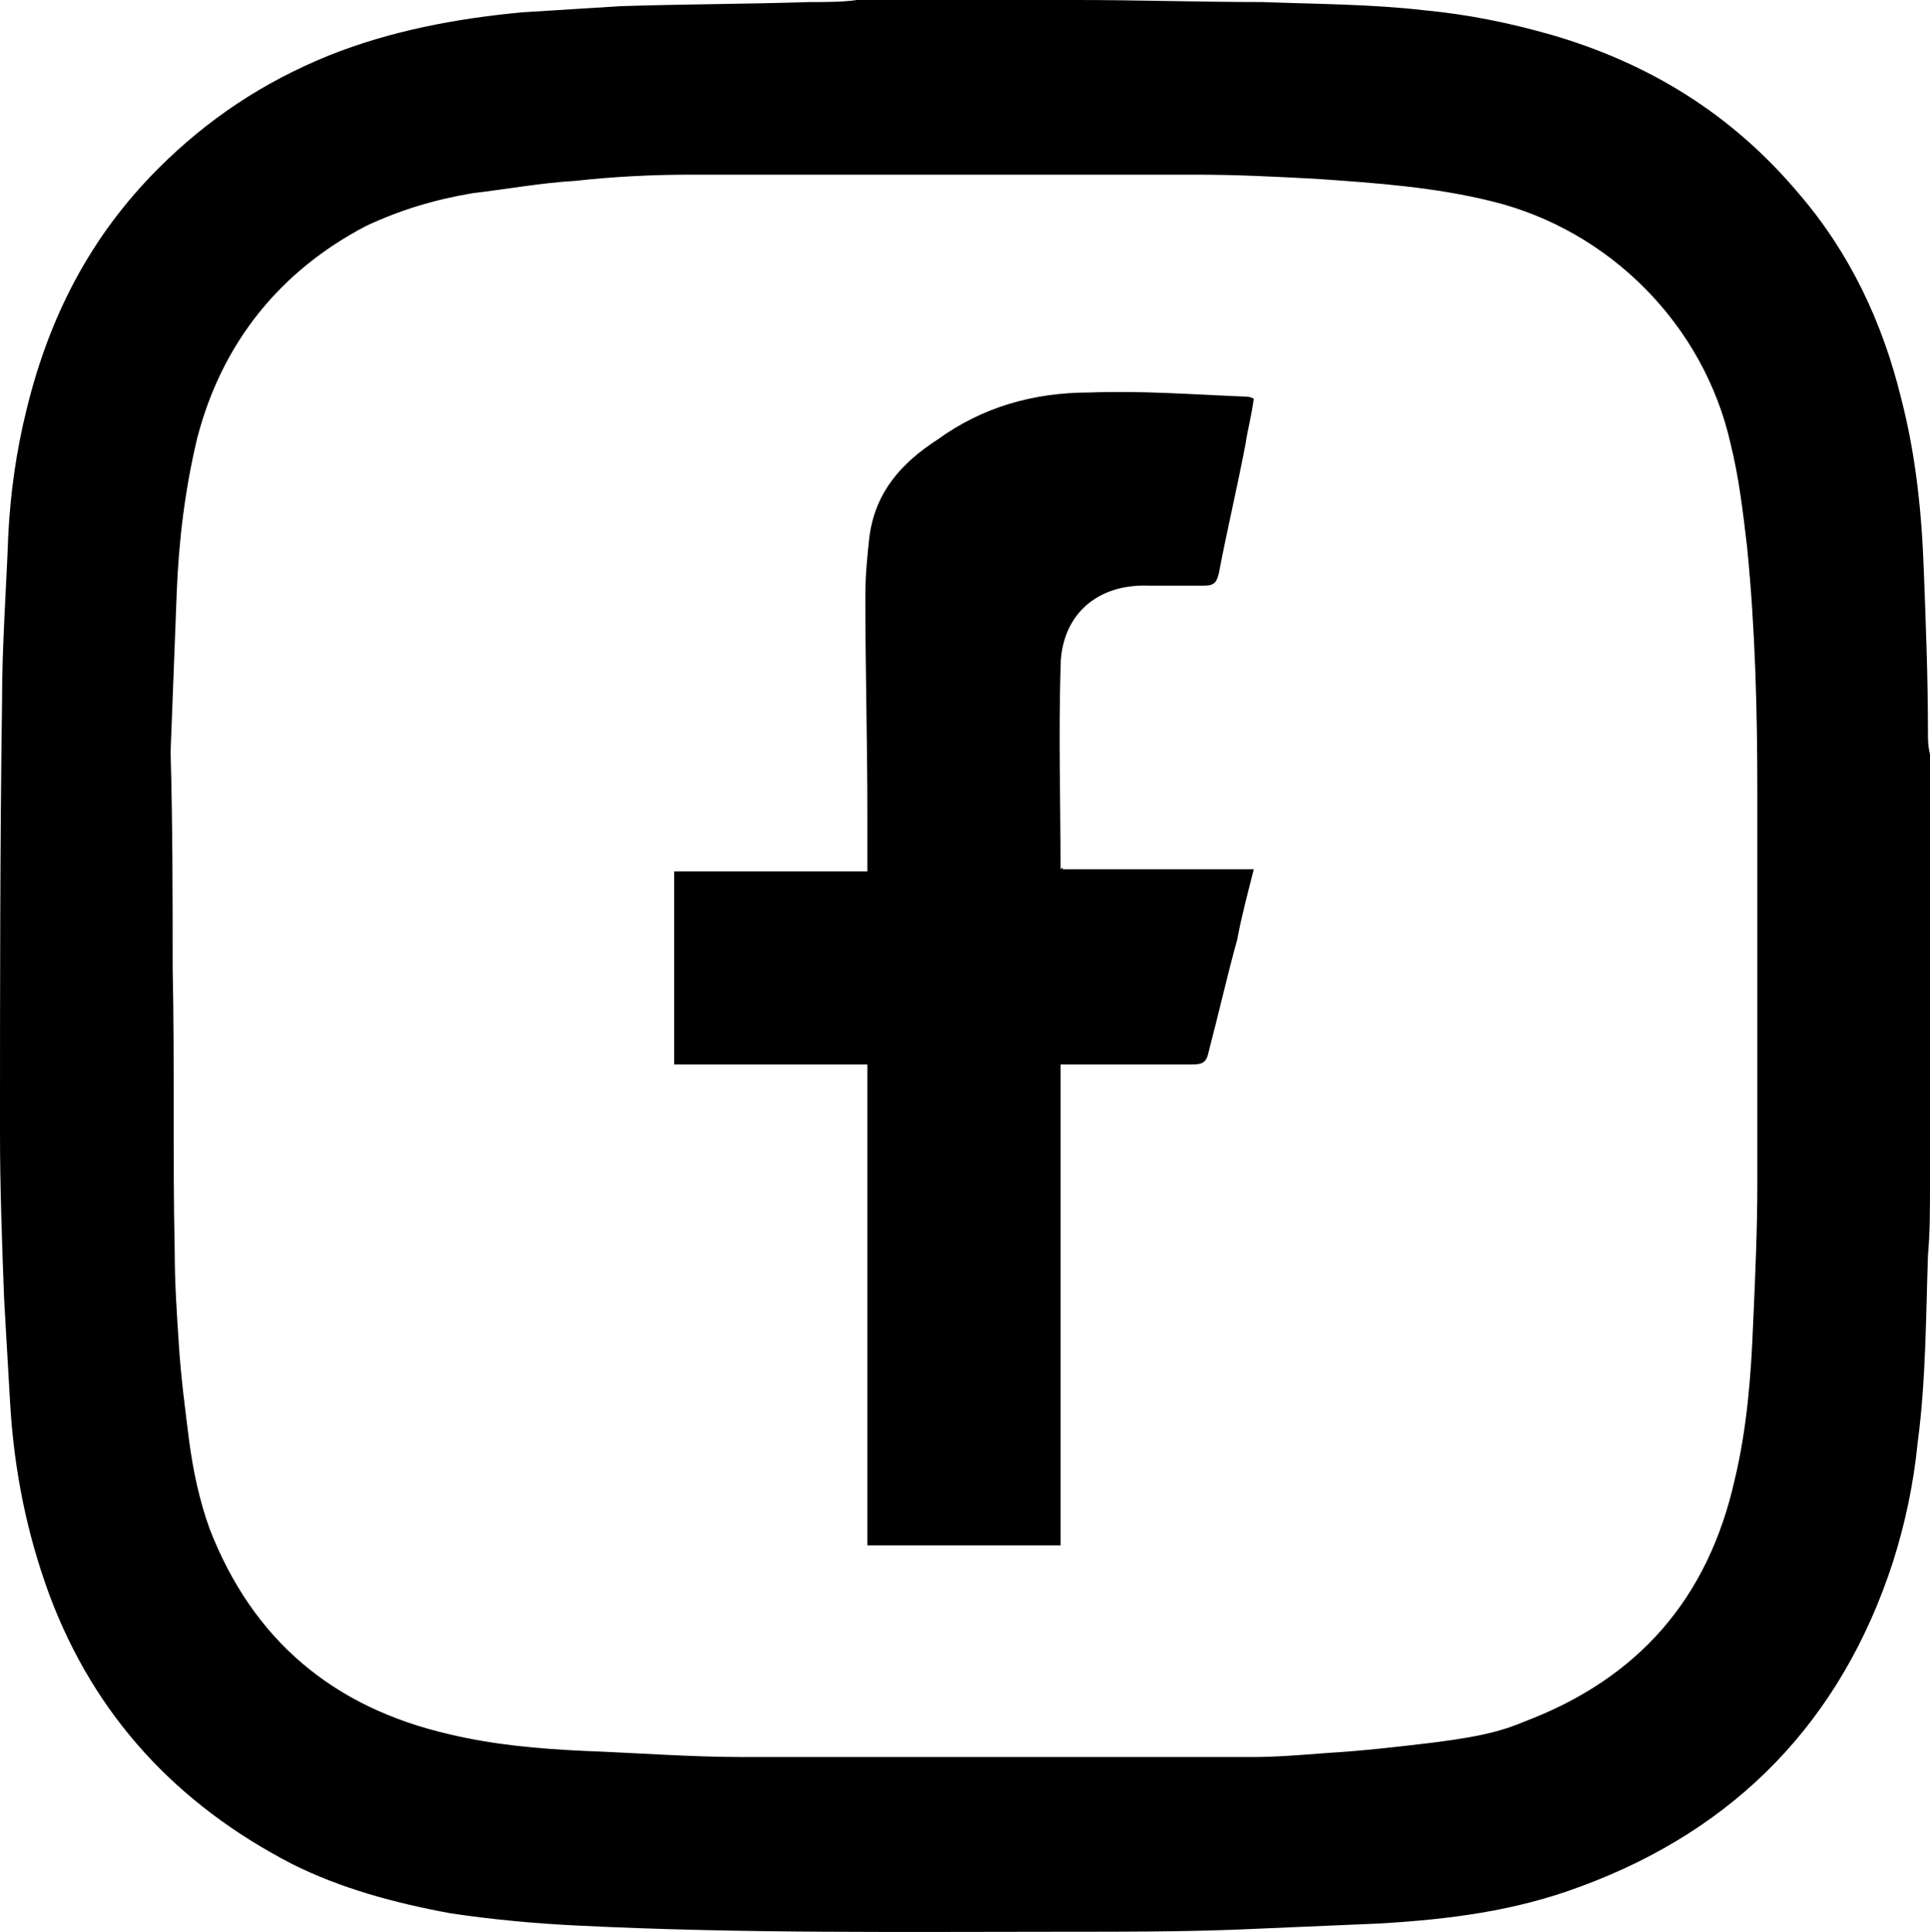
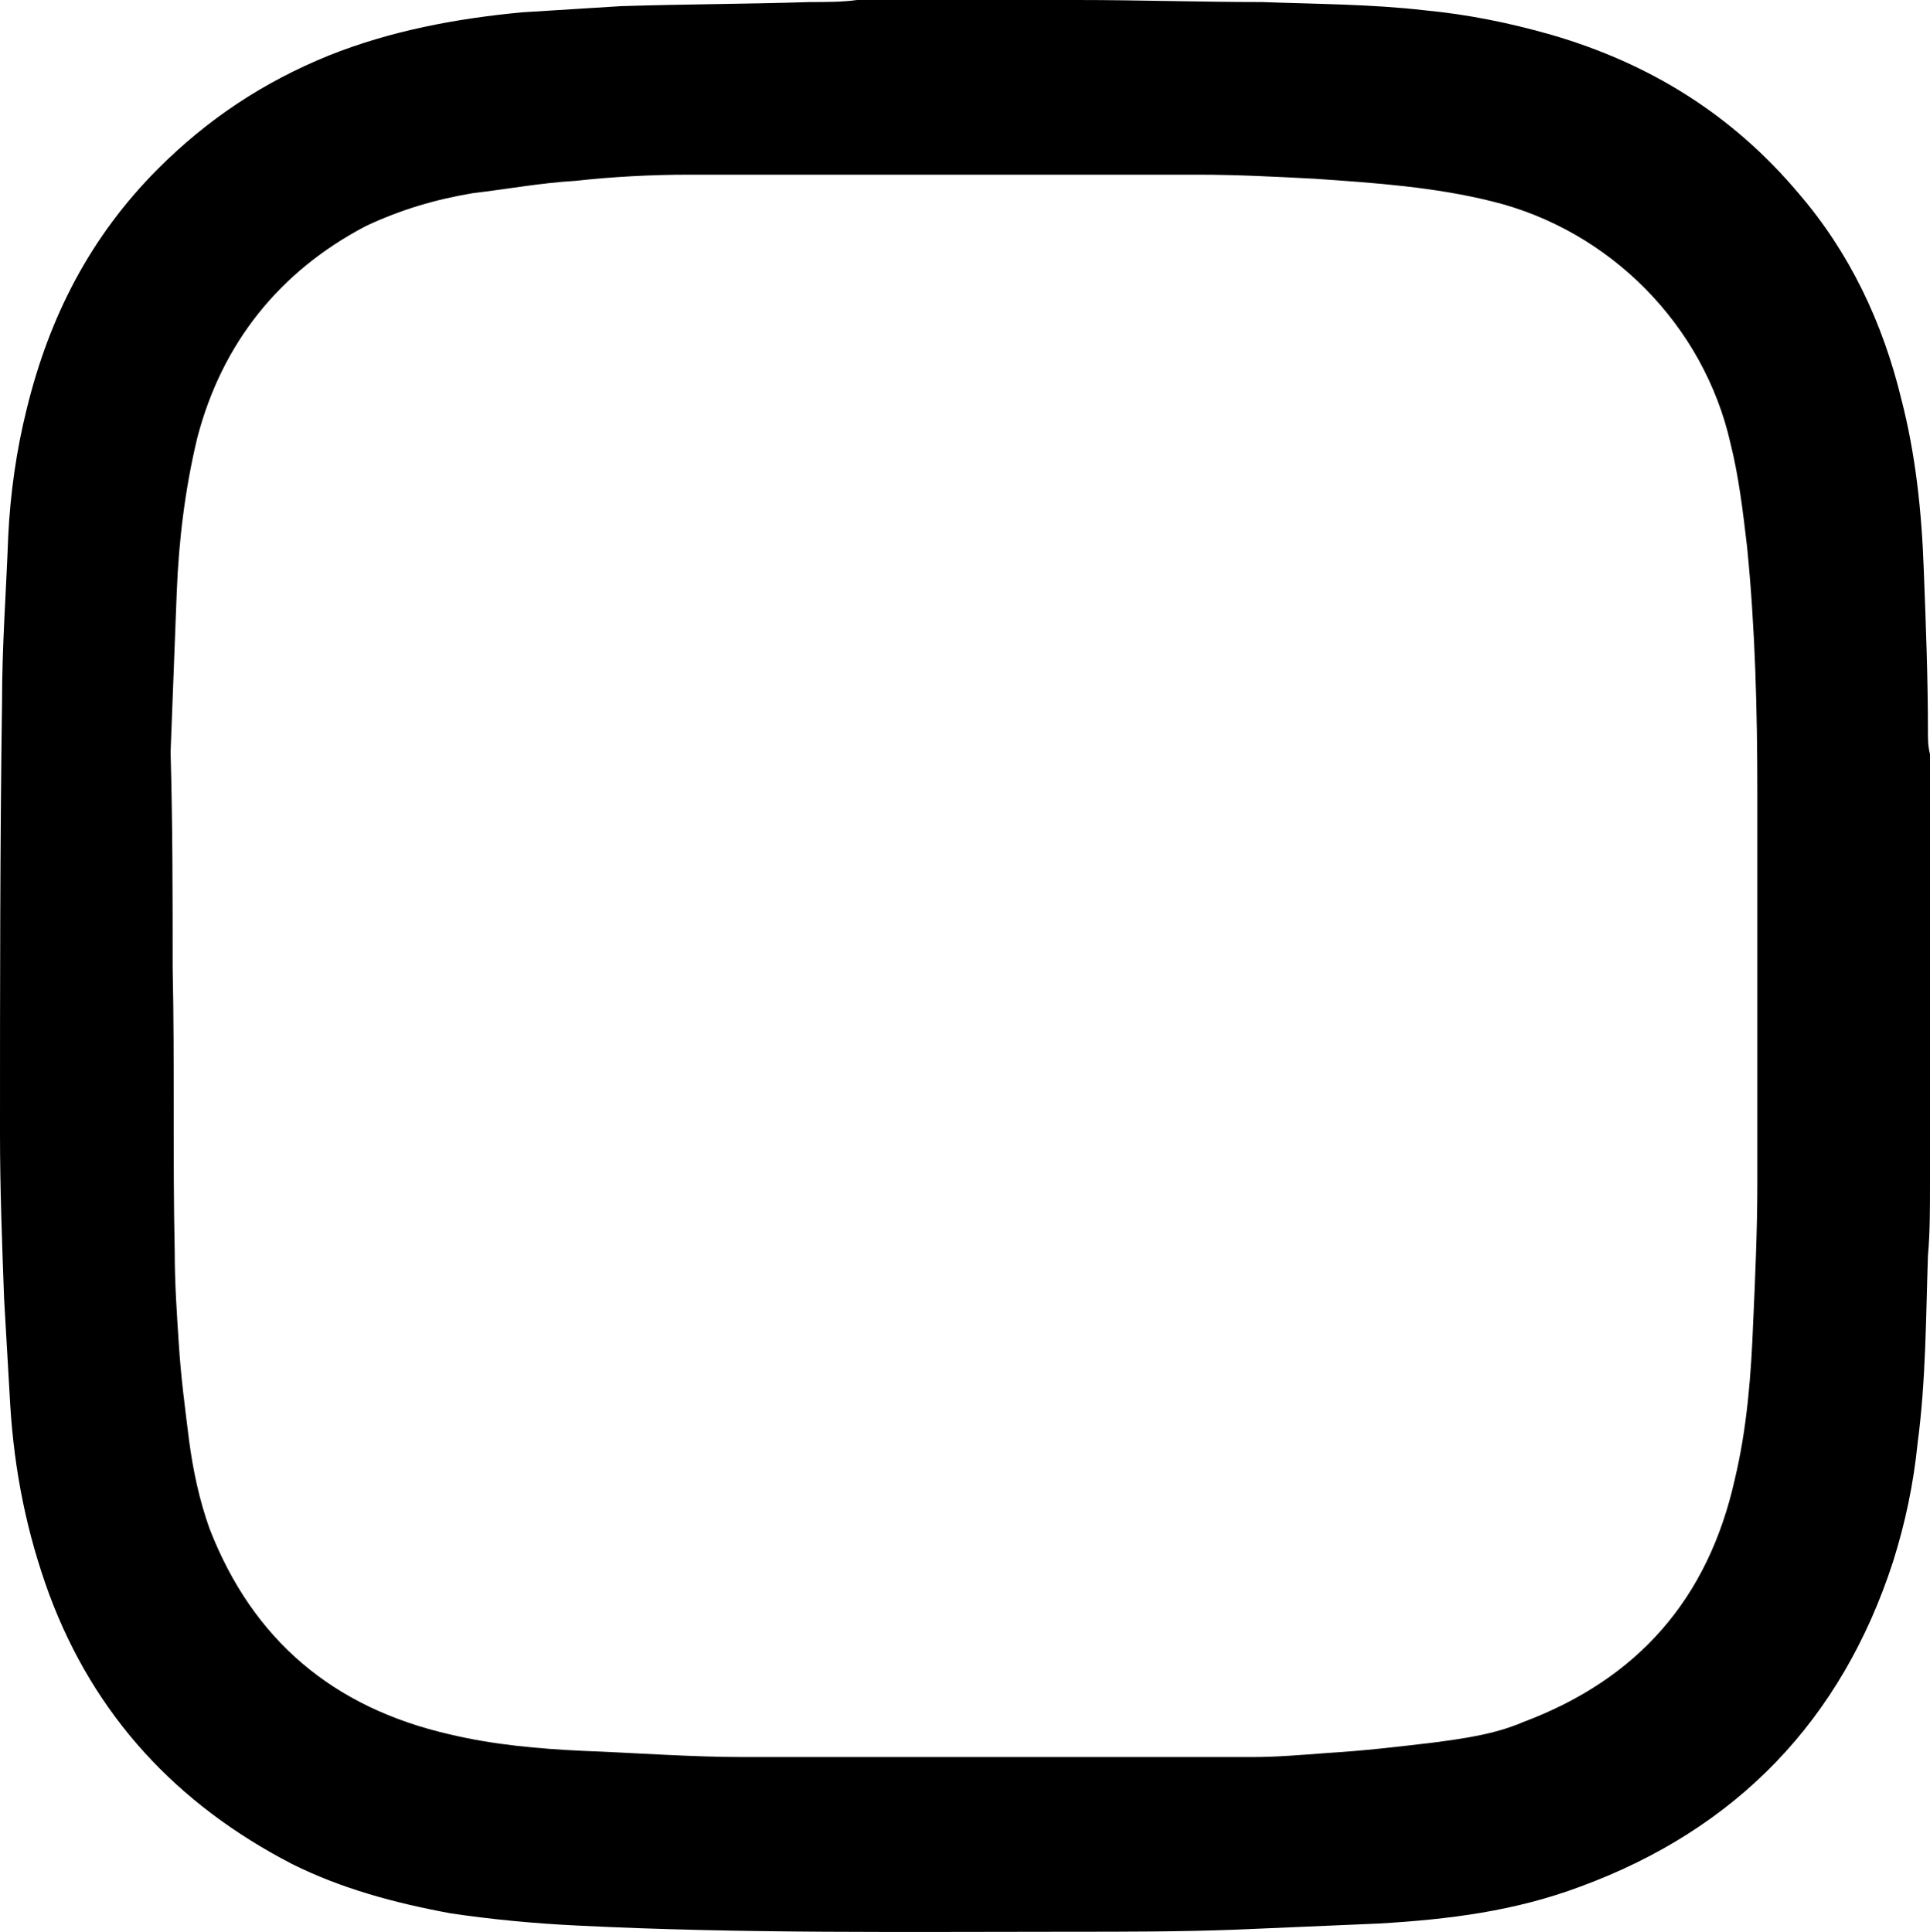
<svg xmlns="http://www.w3.org/2000/svg" version="1.1" id="Ebene_1" x="0px" y="0px" viewBox="0 0 93.9 94" style="enable-background:new 0 0 93.9 94;" xml:space="preserve">
  <g id="vrYjrD.tif">
    <g>
-       <path d="M-251.9-150.7c3.5,0,7,0,10.5,0c0.1,0,0.1,0,0.2,0c3,0,6,0.1,9,0.1c2.7,0.1,5.3,0.1,7.9,0.4c2.1,0.2,4.1,0.6,6.2,1.2    c4.8,1.4,8.8,3.9,12,7.7c2.5,2.9,4.1,6.3,5,10c0.7,2.7,1,5.5,1.1,8.4c0.1,2.6,0.2,5.2,0.2,7.8c0,0.4,0,0.7,0.1,1.1    c0,6.9,0,13.7,0,20.6c0,0.1,0,0.2,0,0.3c0,1.2,0,2.4-0.1,3.5c-0.1,3-0.1,6.1-0.5,9.1c-0.2,2-0.6,3.9-1.2,5.8    c-2.5,7.7-7.6,13-15.2,15.8c-3.2,1.2-6.4,1.6-9.8,1.8c-2.3,0.1-4.7,0.2-7,0.3c-2.7,0.1-5.3,0.1-8,0.1c-8,0-16,0.1-24-0.3    c-2.1-0.1-4.2-0.3-6.2-0.6c-2.7-0.5-5.3-1.2-7.7-2.4c-5.6-2.9-9.6-7.2-11.8-13.1c-1.1-3-1.7-6-1.9-9.2c-0.1-1.7-0.2-3.5-0.3-5.2    c-0.1-2.7-0.2-5.4-0.2-8c0-7.2,0-14.2,0.1-21.2c0-2.7,0.2-5.3,0.3-8c0.1-2.1,0.4-4.2,0.9-6.2c1.1-4.5,3.2-8.5,6.4-11.8    c2.4-2.4,5.1-4.2,8.3-5.5c3-1.2,6.2-1.8,9.4-2.1c1.6-0.1,3.2-0.2,4.8-0.3c3.1-0.1,6.1-0.1,9.2-0.2    C-253.4-150.7-252.6-150.7-251.9-150.7z M-285.2-103.6C-285.2-103.6-285.1-103.6-285.2-103.6c0.1,4.6,0,9.2,0.1,13.8    c0,1.5,0.1,3,0.2,4.5c0.1,1.6,0.3,3.1,0.5,4.7c0.2,1.5,0.5,2.9,1,4.3c2.1,5.4,6,8.7,11.7,10c2.1,0.5,4.3,0.7,6.5,0.8    c2.6,0.1,5.2,0.3,7.8,0.3c4.5,0,9,0,13.4,0c3.8,0,7.5,0,11.3,0c1.2,0,2.4-0.1,3.7-0.2c1.7-0.1,3.4-0.3,5.1-0.5    c1.5-0.2,3-0.4,4.4-1c5.6-2.1,9-6,10.3-11.8c0.6-2.5,0.8-5.1,0.9-7.7c0.1-2.2,0.2-4.5,0.2-6.7c0-6.3,0-12.7,0-19c0-4-0.1-8-0.5-12    c-0.2-1.7-0.4-3.4-0.8-5c-1.2-5.9-5.8-10.5-11.6-11.9c-2.8-0.7-5.7-0.9-8.6-1.1c-1.9-0.1-3.8-0.2-5.7-0.2c-3,0-6,0-9,0    c-5.3,0-10.5,0-15.8,0c-1.8,0-3.7,0.1-5.5,0.3c-1.7,0.1-3.3,0.4-5,0.6c-1.8,0.3-3.5,0.8-5.2,1.6c-4.2,2.2-7,5.7-8.2,10.3    c-0.6,2.5-0.9,5-1,7.5c-0.1,2.6-0.2,5.2-0.3,7.8C-285.2-110.6-285.2-107.1-285.2-103.6z" />
-       <path d="M-246.6-79.6c-13.4,0-24.1-10.8-24.1-24.1c0-13.4,10.9-24.3,24.4-24.1c13.2,0.2,23.9,10.9,23.8,24.3    C-222.6-90.3-233.3-79.6-246.6-79.6z M-262.3-103.7c0,8.6,7,15.7,15.6,15.7c8.6,0,15.7-7,15.7-15.6c0-8.7-7-15.7-15.7-15.7    C-255.3-119.4-262.3-112.3-262.3-103.7z" />
-       <path d="M-221.5-123.1c-3.1,0-5.6-2.5-5.6-5.6c0-3,2.5-5.6,5.5-5.6c3.2-0.1,5.7,2.5,5.8,5.5C-215.8-125.9-218.2-123.2-221.5-123.1    z" />
-     </g>
+       </g>
  </g>
  <g>
    <path d="M41.7,0c3.5,0,7,0,10.5,0c0.1,0,0.1,0,0.2,0c3,0,6,0.1,9,0.1c2.7,0.1,5.3,0.1,7.9,0.4c2.1,0.2,4.1,0.6,6.2,1.2   c4.8,1.4,8.8,3.9,12,7.7c2.5,2.9,4.1,6.3,5,10c0.7,2.7,1,5.5,1.1,8.4c0.1,2.6,0.2,5.2,0.2,7.8c0,0.4,0,0.7,0.1,1.1   c0,6.9,0,13.7,0,20.6c0,0.1,0,0.2,0,0.3c0,1.2,0,2.4-0.1,3.5c-0.1,3-0.1,6.1-0.5,9.1c-0.2,2-0.6,3.9-1.2,5.8   c-2.5,7.7-7.6,13-15.2,15.8c-3.2,1.2-6.4,1.6-9.8,1.8c-2.3,0.1-4.7,0.2-7,0.3c-2.7,0.1-5.3,0.1-8,0.1c-8,0-16,0.1-24-0.3   c-2.1-0.1-4.2-0.3-6.2-0.6c-2.7-0.5-5.3-1.2-7.7-2.4c-5.6-2.9-9.6-7.2-11.8-13.1c-1.1-3-1.7-6-1.9-9.2c-0.1-1.7-0.2-3.5-0.3-5.2   c-0.1-2.7-0.2-5.4-0.2-8c0-7,0-14.1,0.1-21.1c0-2.7,0.2-5.3,0.3-8c0.1-2.1,0.4-4.2,0.9-6.2c1.1-4.5,3.1-8.4,6.4-11.7   C10.1,5.8,12.8,4,16,2.7c3-1.2,6.2-1.8,9.4-2.1c1.6-0.1,3.2-0.2,4.8-0.3c3.1-0.1,6.1-0.1,9.2-0.2C40.2,0.1,41,0.1,41.7,0z    M8.4,47.1C8.5,47.1,8.5,47.1,8.4,47.1c0.1,4.6,0,9.2,0.1,13.8c0,1.5,0.1,3,0.2,4.5C8.8,67,9,68.5,9.2,70.1c0.2,1.5,0.5,2.9,1,4.3   c2.1,5.4,6,8.7,11.7,10c2.1,0.5,4.3,0.7,6.5,0.8c2.6,0.1,5.2,0.3,7.8,0.3c4.5,0,9,0,13.4,0c3.8,0,7.5,0,11.3,0   c1.2,0,2.4-0.1,3.7-0.2c1.7-0.1,3.4-0.3,5.1-0.5c1.5-0.2,3-0.4,4.4-1c5.6-2.1,9-6,10.3-11.8c0.6-2.5,0.8-5.1,0.9-7.7   c0.1-2.2,0.2-4.5,0.2-6.7c0-6.3,0-12.7,0-19c0-4-0.1-8-0.5-12c-0.2-1.7-0.4-3.4-0.8-5c-1.3-5.8-5.9-10.4-11.6-11.8   c-2.8-0.7-5.7-0.9-8.6-1.1c-1.9-0.1-3.8-0.2-5.7-0.2c-3,0-6,0-9,0c-5.3,0-10.5,0-15.8,0c-1.8,0-3.7,0.1-5.5,0.3   c-1.7,0.1-3.3,0.4-5,0.6c-1.8,0.3-3.5,0.8-5.2,1.6c-4.2,2.2-7,5.7-8.2,10.3c-0.6,2.5-0.9,5-1,7.5c-0.1,2.6-0.2,5.2-0.3,7.8   C8.4,40.1,8.4,43.6,8.4,47.1z" />
-     <path d="M51.7,42.3c3.1,0,6.2,0,9.3,0c-0.3,1.2-0.6,2.3-0.8,3.4c-0.5,1.8-0.9,3.6-1.4,5.5c-0.1,0.5-0.3,0.6-0.8,0.6   c-1.9,0-3.8,0-5.7,0c-0.2,0-0.5,0-0.7,0c0,7.8,0,15.6,0,23.4c-3.1,0-6.2,0-9.4,0c0-7.8,0-15.6,0-23.4c-3.2,0-6.3,0-9.4,0   c0-3.2,0-6.2,0-9.4c3.1,0,6.2,0,9.4,0c0-1,0-1.9,0-2.8c0-3.5-0.1-7.1-0.1-10.6c0-1,0.1-2,0.2-2.9c0.3-2.2,1.6-3.6,3.3-4.7   c2.2-1.6,4.7-2.3,7.4-2.3c2.5-0.1,5.1,0.1,7.6,0.2c0.1,0,0.2,0,0.4,0.1c-0.1,0.8-0.3,1.5-0.4,2.2c-0.4,2.1-0.9,4.2-1.3,6.3   c-0.1,0.4-0.2,0.6-0.7,0.6c-0.9,0-1.8,0-2.7,0c-2.6-0.1-4.3,1.5-4.3,4c-0.1,3.3,0,6.5,0,9.8C51.7,42.2,51.7,42.2,51.7,42.3z" />
  </g>
</svg>